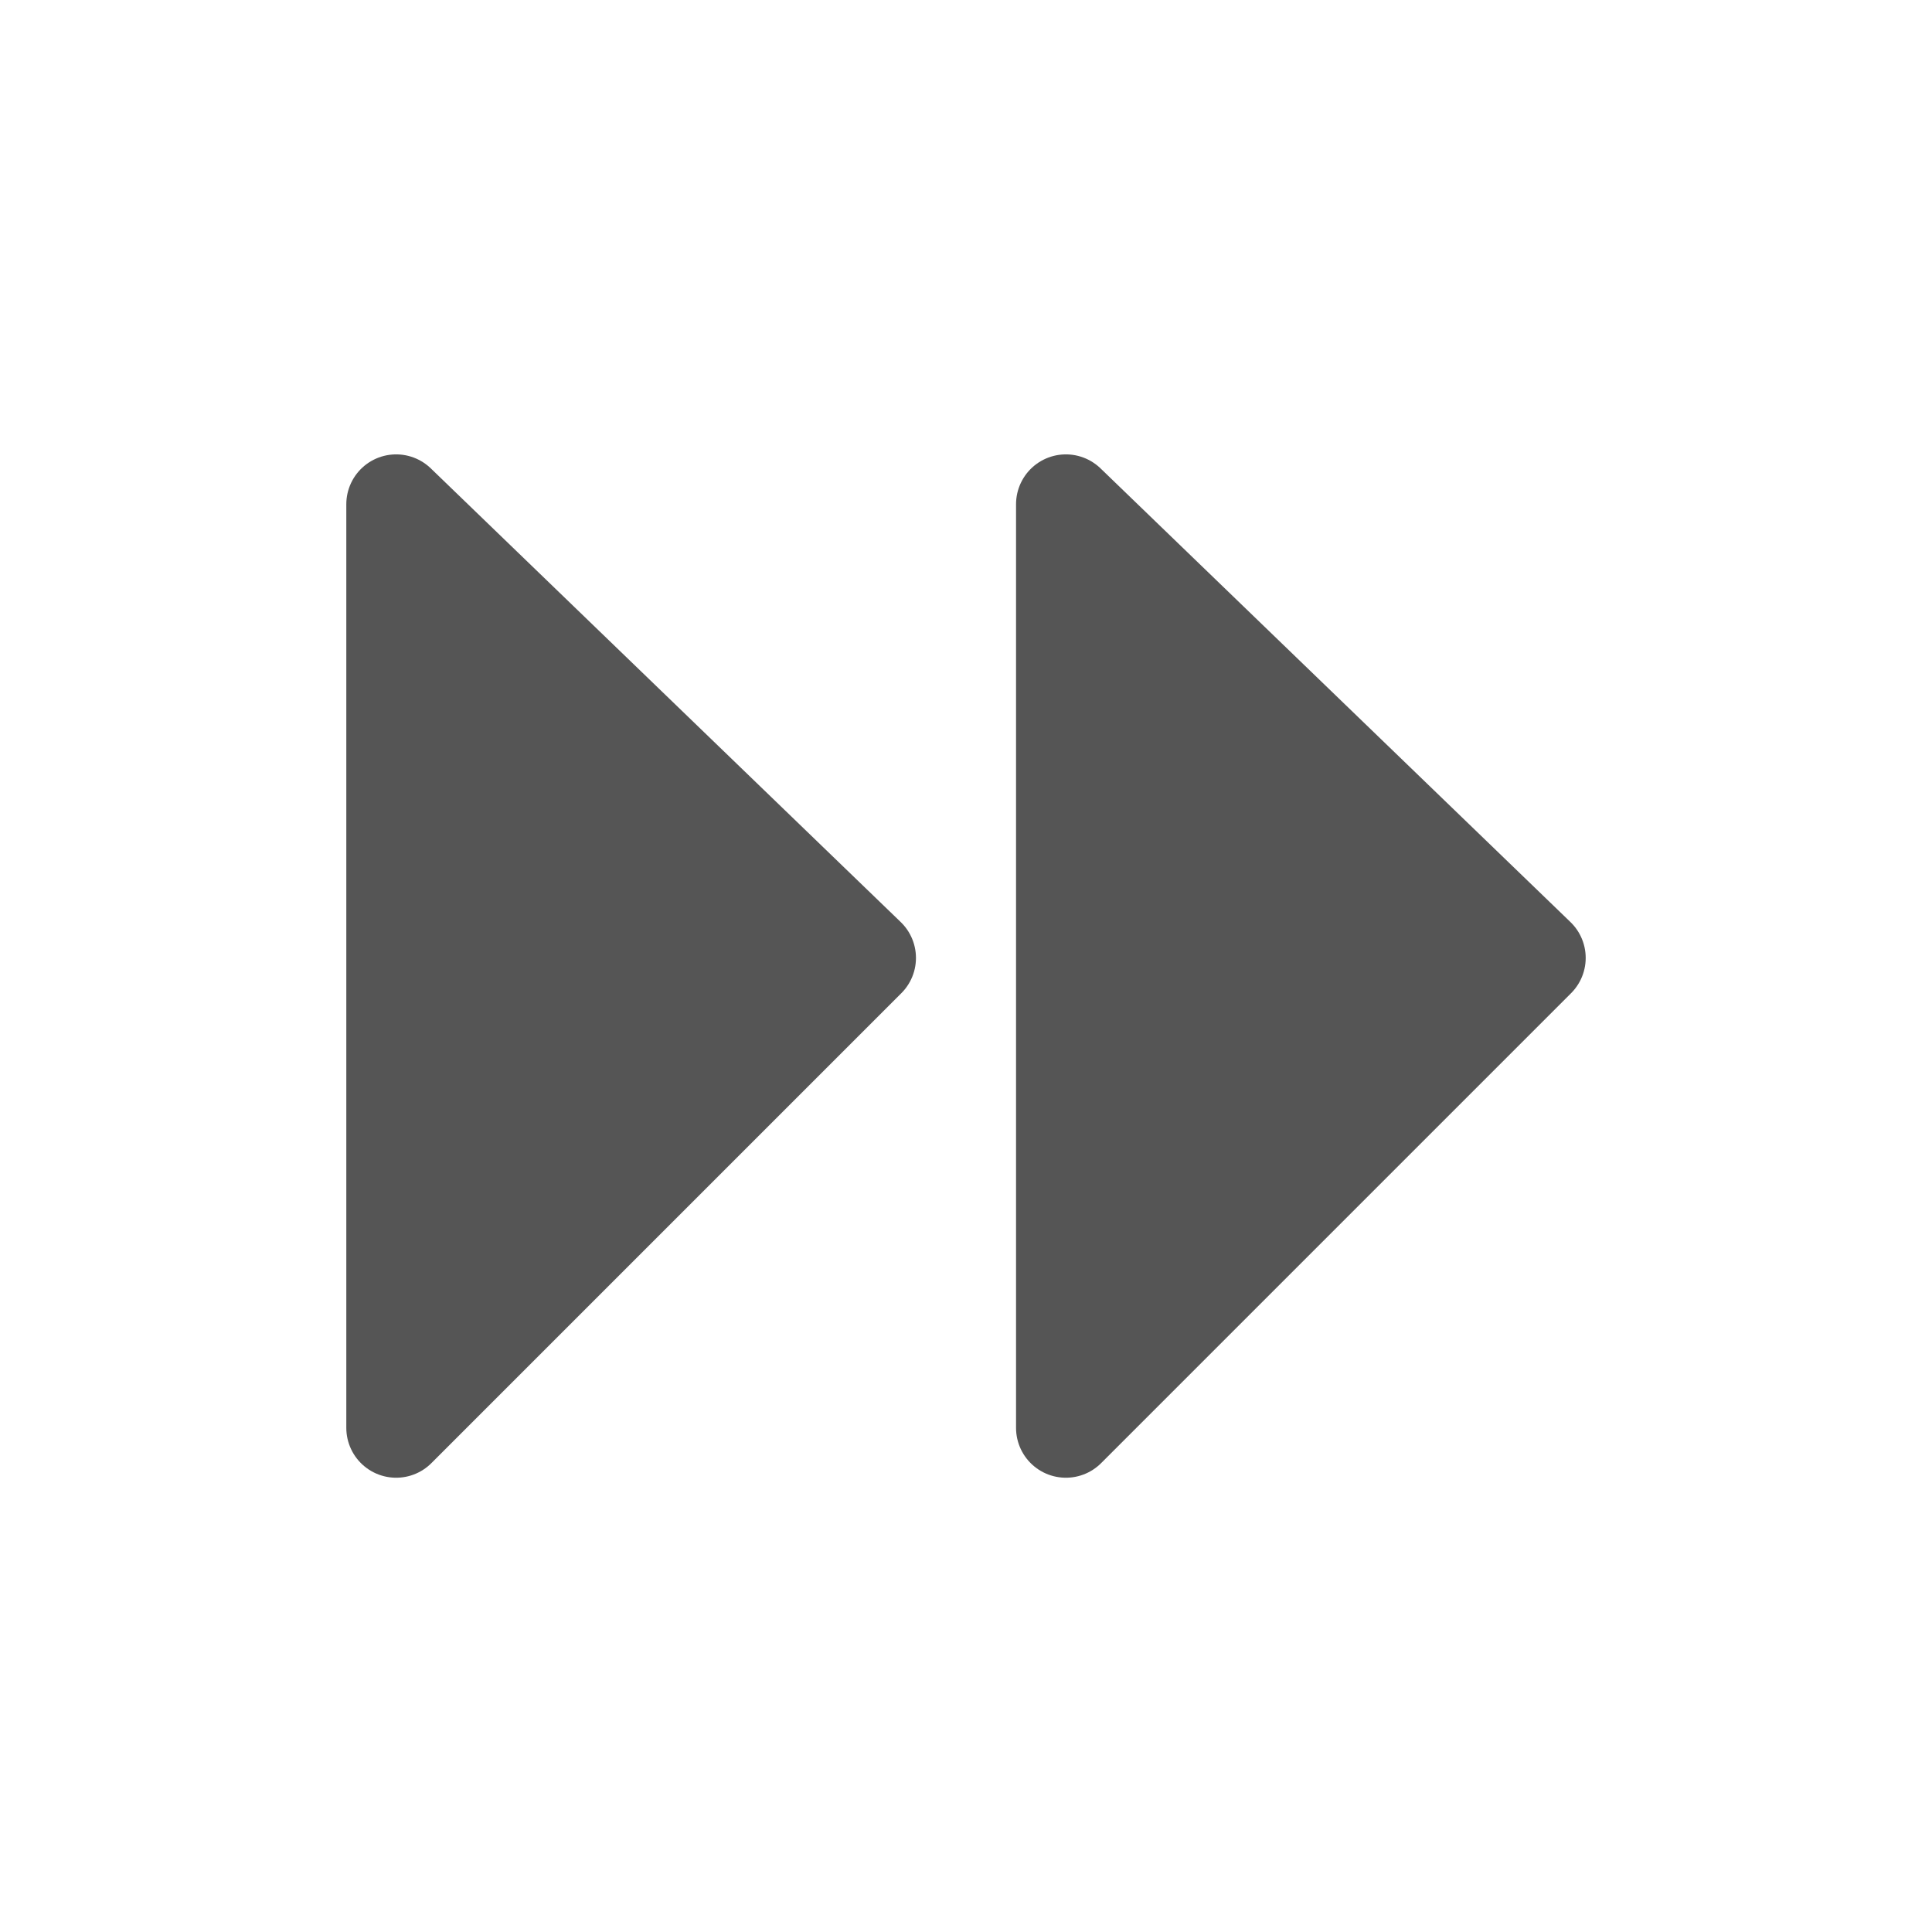
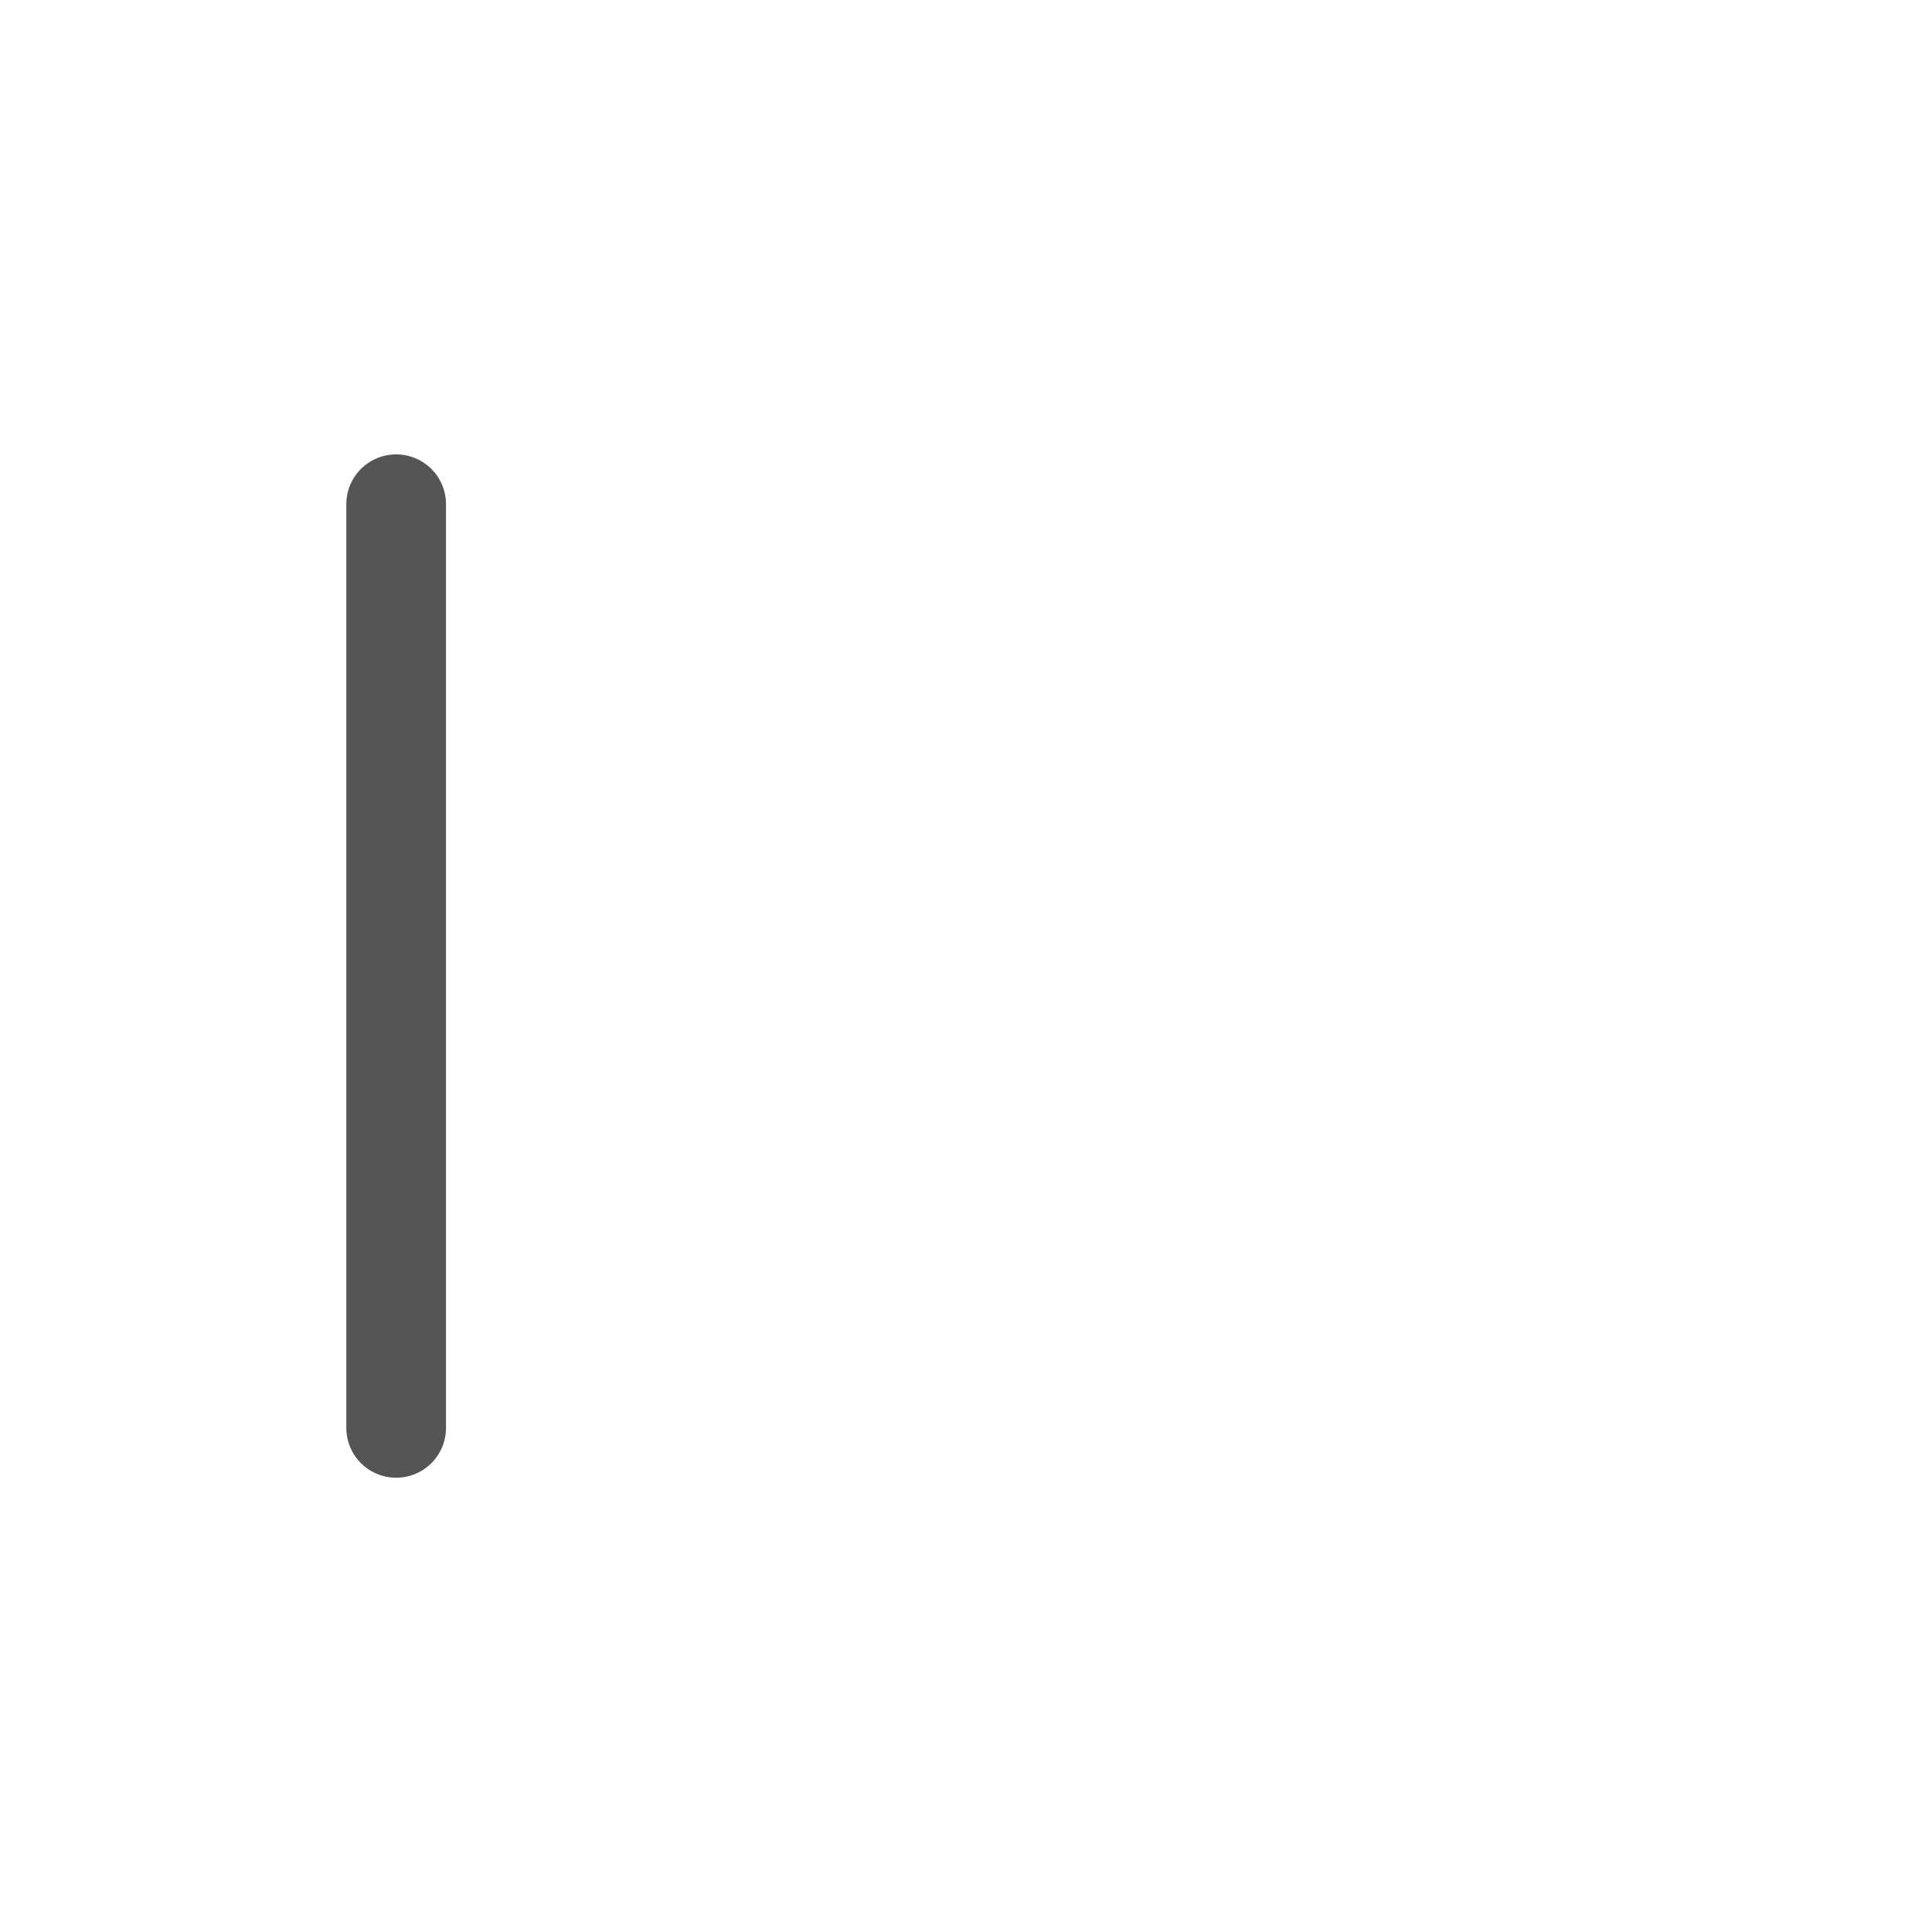
<svg xmlns="http://www.w3.org/2000/svg" xmlns:ns1="http://www.inkscape.org/namespaces/inkscape" xmlns:ns2="http://sodipodi.sourceforge.net/DTD/sodipodi-0.dtd" width="75" height="75" viewBox="0 0 19.844 19.844" version="1.1" id="svg2162" ns1:version="1.0.2 (e86c8708, 2021-01-15)" ns2:docname="arrow_icon_plain.svg">
  <defs id="defs2156" />
  <ns2:namedview id="base" pagecolor="#ffffff" bordercolor="#666666" borderopacity="1.0" ns1:pageopacity="0.0" ns1:pageshadow="2" ns1:zoom="2.8" ns1:cx="1.8990407" ns1:cy="79.78093" ns1:document-units="mm" ns1:current-layer="layer1" ns1:document-rotation="0" showgrid="false" ns1:window-width="1252" ns1:window-height="872" ns1:window-x="1755" ns1:window-y="23" ns1:window-maximized="0" units="px" />
  <g ns1:label="Layer 1" ns1:groupmode="layer" id="layer1">
    <g id="g3507" transform="translate(-17.189,-16.275)" style="fill:#555555;fill-opacity:1">
-       <path style="fill:#555555;stroke:#555555;stroke-width:1.024;stroke-linecap:butt;stroke-linejoin:round;stroke-miterlimit:4;stroke-dasharray:none;stroke-opacity:1;fill-opacity:1" d="m 28.137,21.454 v 9.487 l 4.827,-4.827 z" id="path2745" />
-       <path style="fill:#555555;stroke:#555555;stroke-width:1.024;stroke-linecap:butt;stroke-linejoin:round;stroke-miterlimit:4;stroke-dasharray:none;stroke-opacity:1;fill-opacity:1" d="m 21.258,21.454 v 9.487 l 4.827,-4.827 z" id="path2745-8" />
+       <path style="fill:#555555;stroke:#555555;stroke-width:1.024;stroke-linecap:butt;stroke-linejoin:round;stroke-miterlimit:4;stroke-dasharray:none;stroke-opacity:1;fill-opacity:1" d="m 21.258,21.454 v 9.487 z" id="path2745-8" />
    </g>
  </g>
</svg>